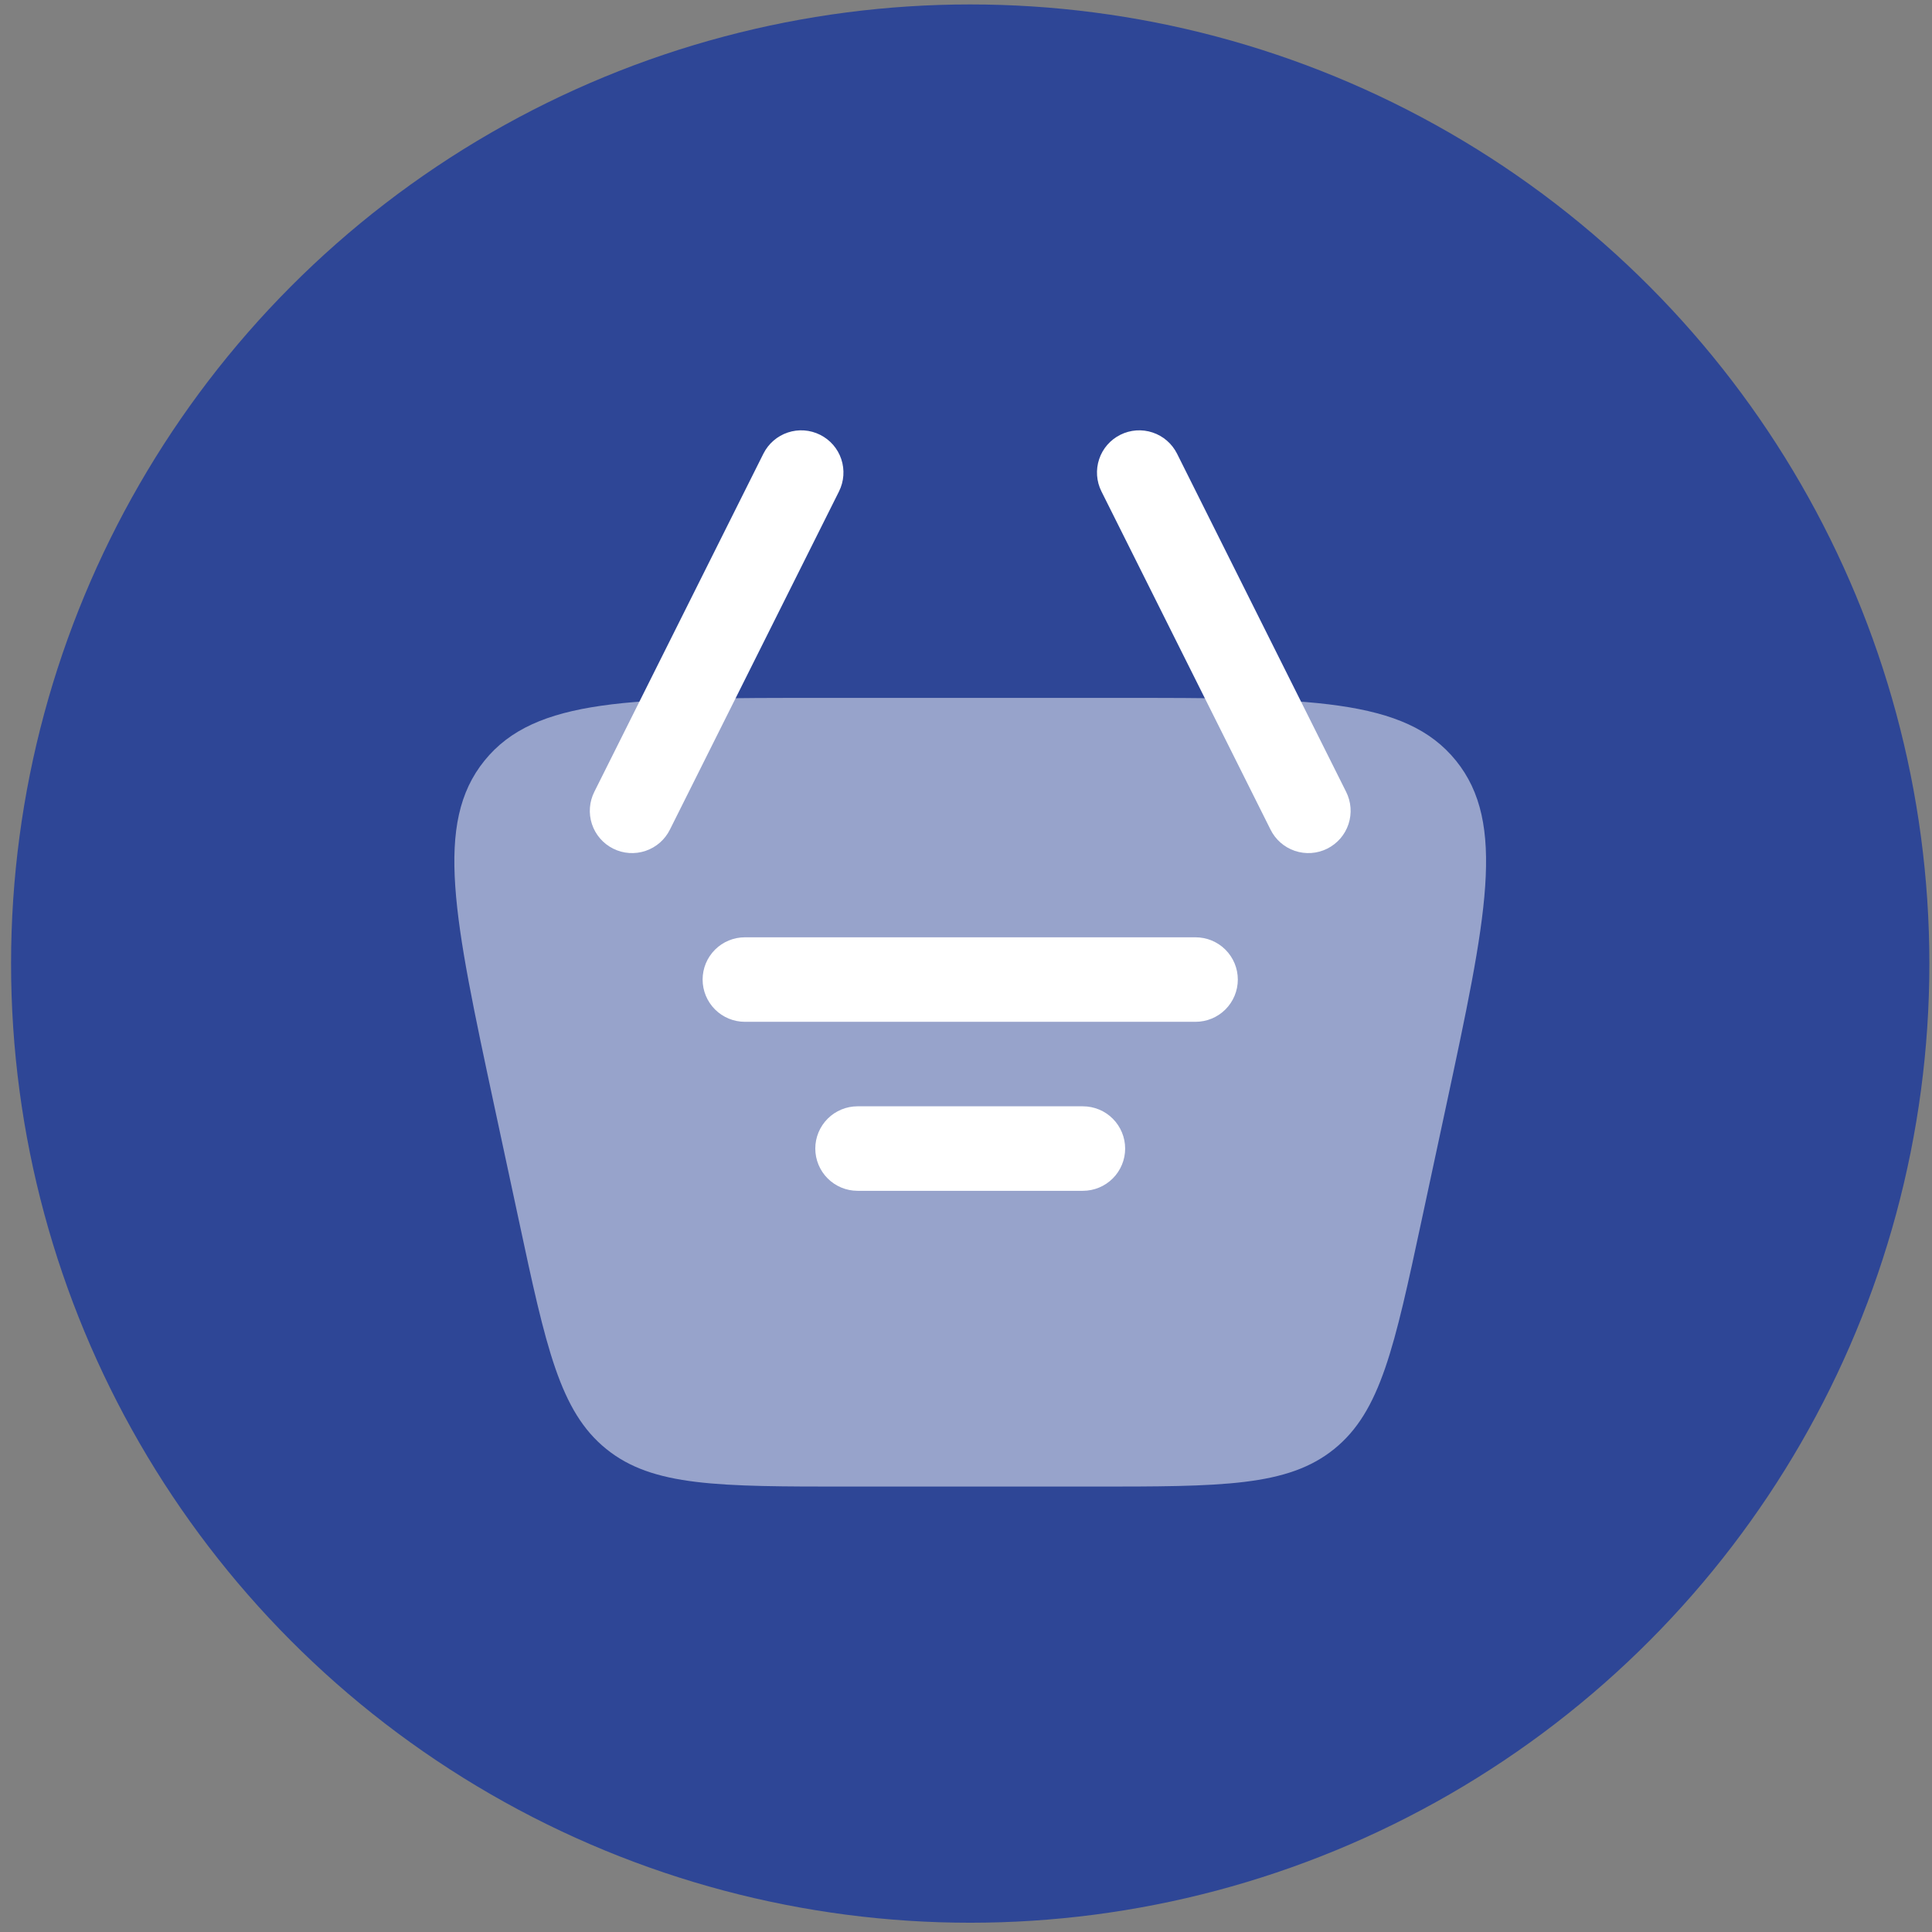
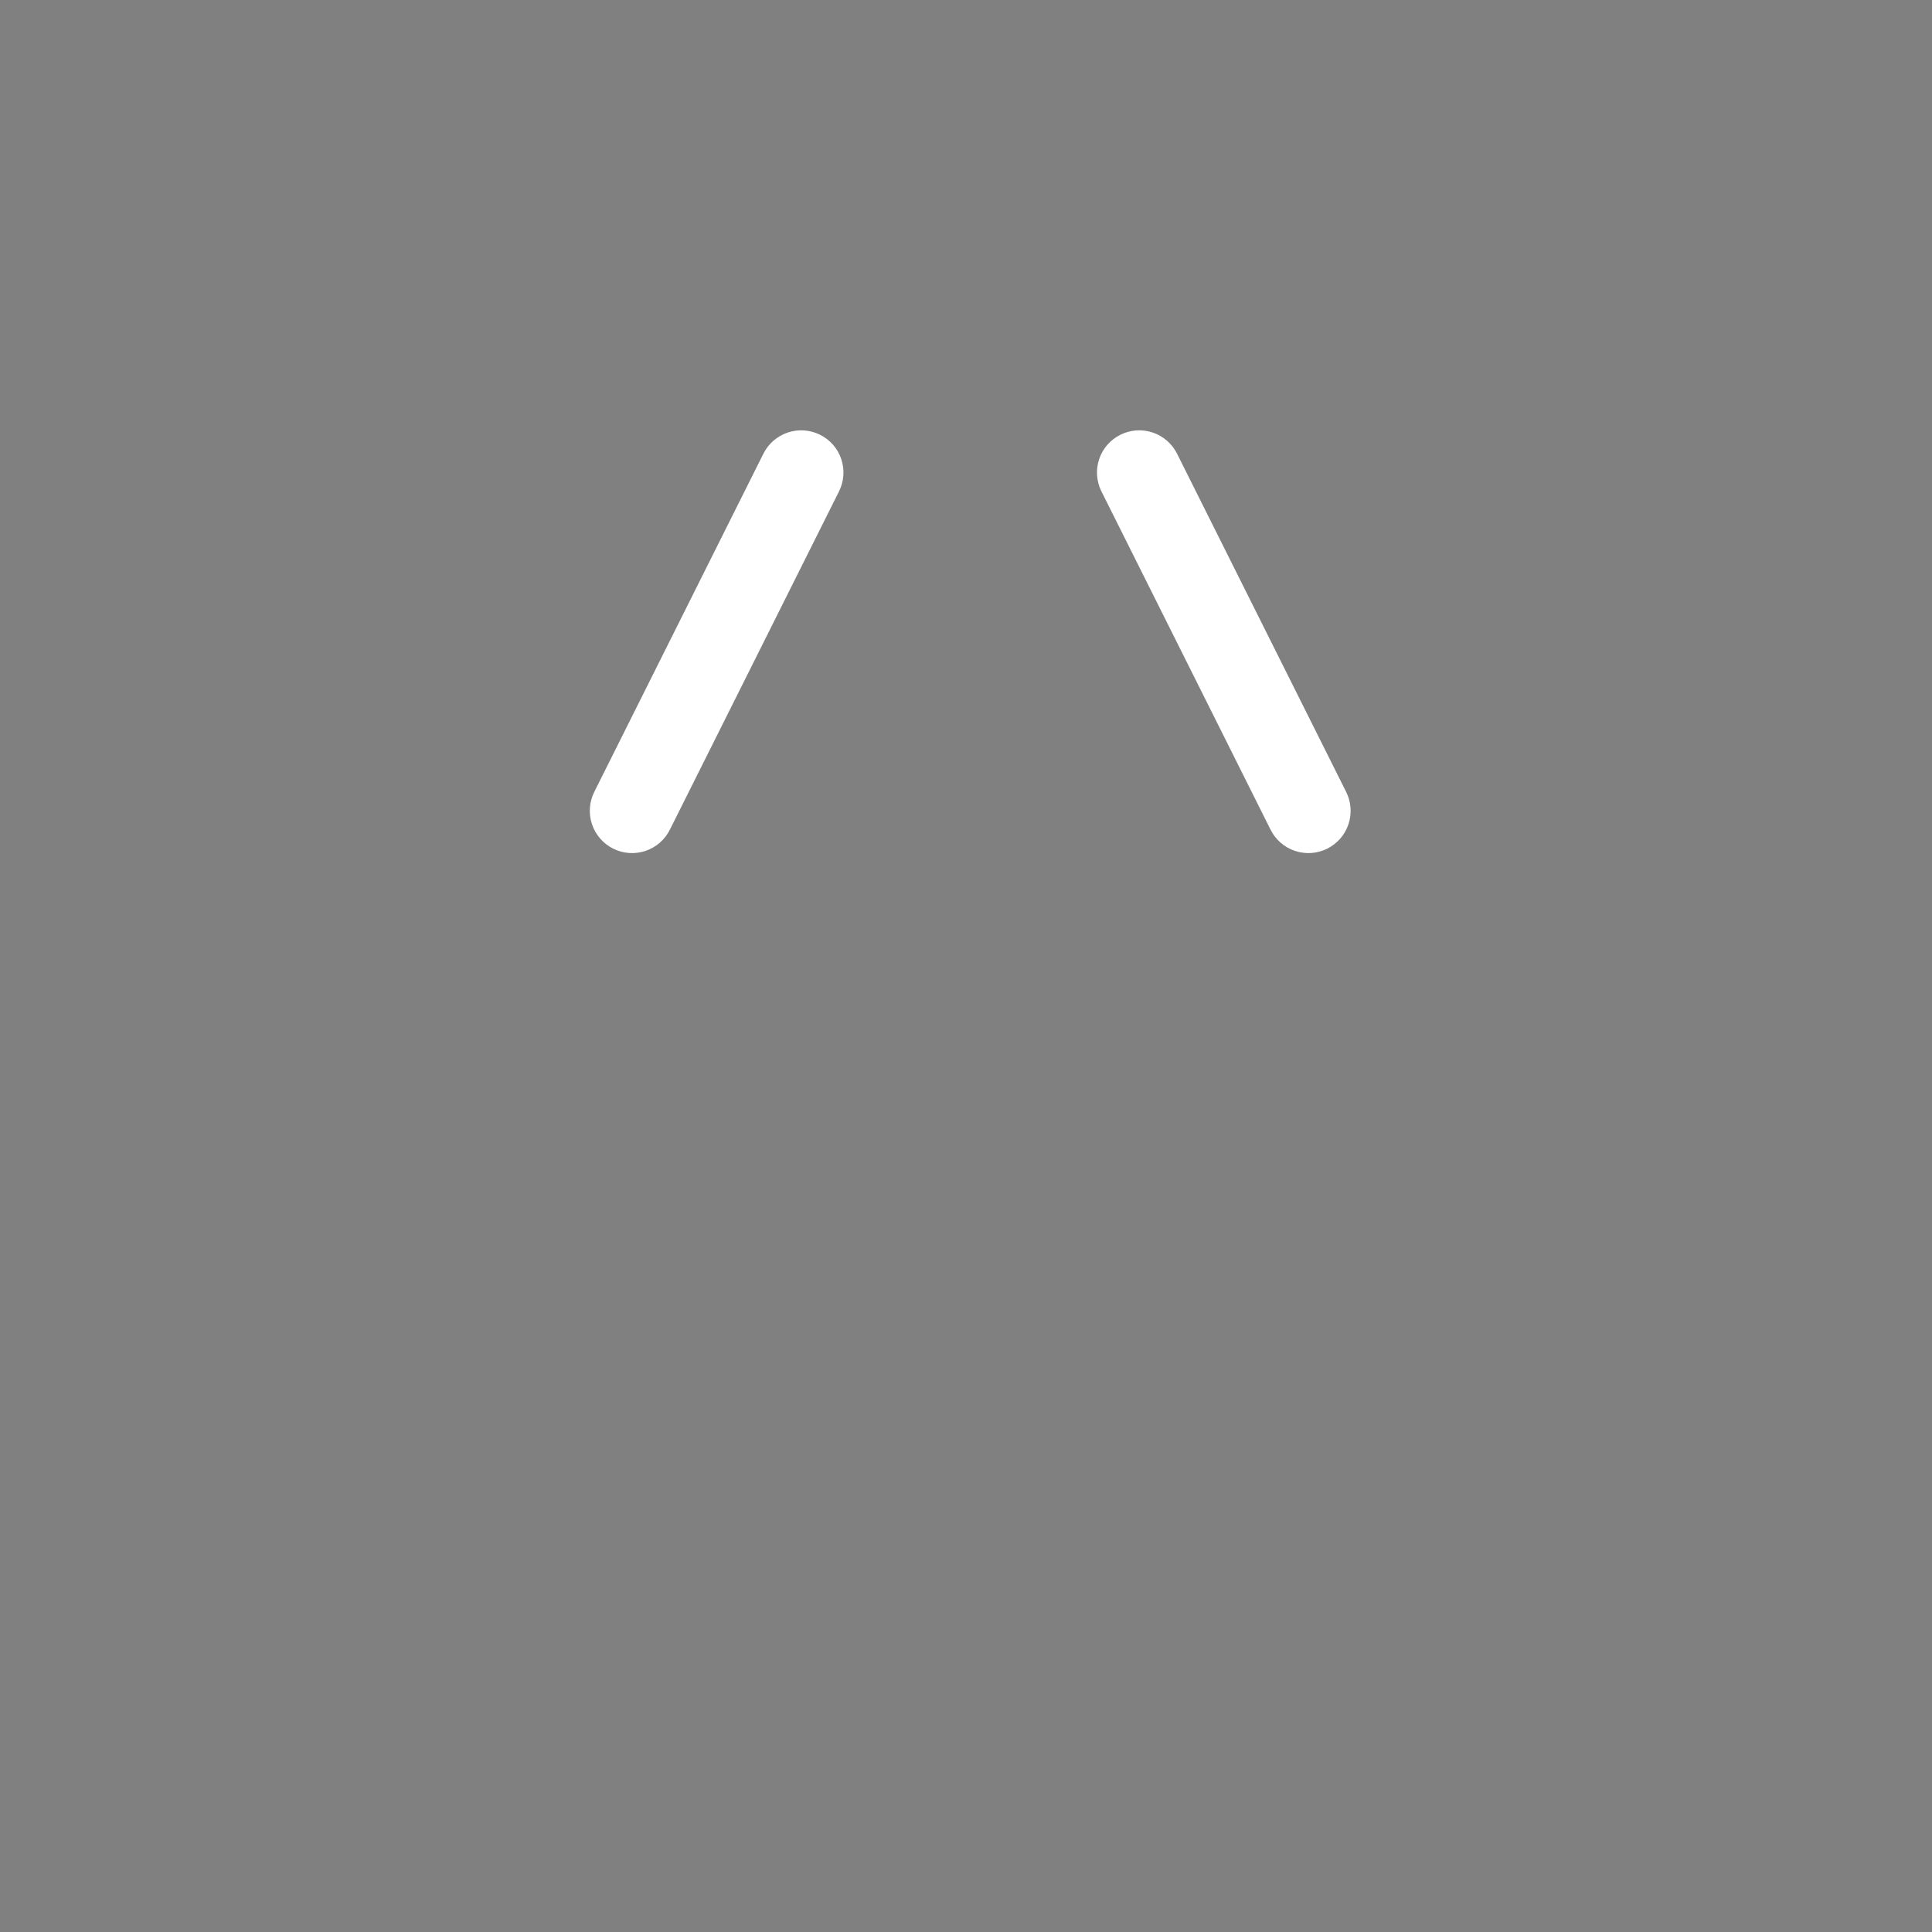
<svg xmlns="http://www.w3.org/2000/svg" width="141" height="141" viewBox="0 0 141 141" fill="none">
  <rect x="0" y="0" width="141" height="141" fill="#808080" stroke="none" />
-   <circle cx="70.808" cy="70.324" r="70" fill="#2E4696" />
-   <path opacity="0.5" d="M36.086 80.769C33.134 66.983 31.654 60.088 35.359 55.512C39.059 50.932 46.11 50.932 60.209 50.932H81.407C95.51 50.932 102.553 50.932 106.257 55.512C109.962 60.092 108.481 66.983 105.529 80.769L103.766 88.992C101.763 98.337 100.764 103.008 97.372 105.75C93.98 108.493 89.203 108.493 79.648 108.493H61.968C52.413 108.493 47.636 108.493 44.248 105.75C40.852 103.008 39.848 98.337 37.85 88.992L36.086 80.769Z" fill="white" />
-   <path d="M54.362 68.406C53.544 68.406 52.76 68.731 52.182 69.309C51.603 69.887 51.278 70.671 51.278 71.489C51.278 72.307 51.603 73.091 52.182 73.67C52.76 74.248 53.544 74.573 54.362 74.573H87.254C88.072 74.573 88.856 74.248 89.434 73.67C90.013 73.091 90.338 72.307 90.338 71.489C90.338 70.671 90.013 69.887 89.434 69.309C88.856 68.731 88.072 68.406 87.254 68.406H54.362ZM59.501 83.824C59.501 83.006 59.826 82.222 60.405 81.643C60.983 81.065 61.767 80.74 62.585 80.74H79.031C79.849 80.74 80.633 81.065 81.211 81.643C81.79 82.222 82.115 83.006 82.115 83.824C82.115 84.641 81.79 85.426 81.211 86.004C80.633 86.582 79.849 86.907 79.031 86.907H62.585C61.767 86.907 60.983 86.582 60.405 86.004C59.826 85.426 59.501 84.641 59.501 83.824Z" fill="white" />
  <path fill-rule="evenodd" clip-rule="evenodd" d="M81.765 31.731C82.496 31.366 83.343 31.305 84.118 31.564C84.894 31.822 85.535 32.378 85.901 33.108L98.236 57.777C98.42 58.14 98.531 58.536 98.562 58.941C98.593 59.347 98.543 59.755 98.416 60.142C98.289 60.528 98.086 60.886 97.82 61.194C97.553 61.501 97.229 61.753 96.865 61.935C96.501 62.117 96.104 62.225 95.698 62.253C95.292 62.28 94.885 62.228 94.499 62.097C94.114 61.967 93.758 61.761 93.452 61.493C93.147 61.224 92.897 60.898 92.718 60.532L80.384 35.863C80.018 35.132 79.959 34.285 80.218 33.509C80.477 32.733 81.033 32.096 81.765 31.731ZM59.851 31.731C59.12 31.366 58.273 31.305 57.498 31.564C56.722 31.822 56.081 32.378 55.715 33.108L43.38 57.777C43.196 58.14 43.085 58.536 43.054 58.941C43.023 59.347 43.072 59.755 43.2 60.142C43.327 60.528 43.53 60.886 43.796 61.194C44.062 61.501 44.387 61.753 44.751 61.935C45.115 62.117 45.511 62.225 45.917 62.253C46.324 62.28 46.731 62.228 47.117 62.097C47.502 61.967 47.858 61.761 48.164 61.493C48.469 61.224 48.719 60.898 48.898 60.532L61.232 35.863C61.597 35.132 61.657 34.285 61.398 33.509C61.139 32.733 60.583 32.096 59.851 31.731Z" fill="white" />
</svg>